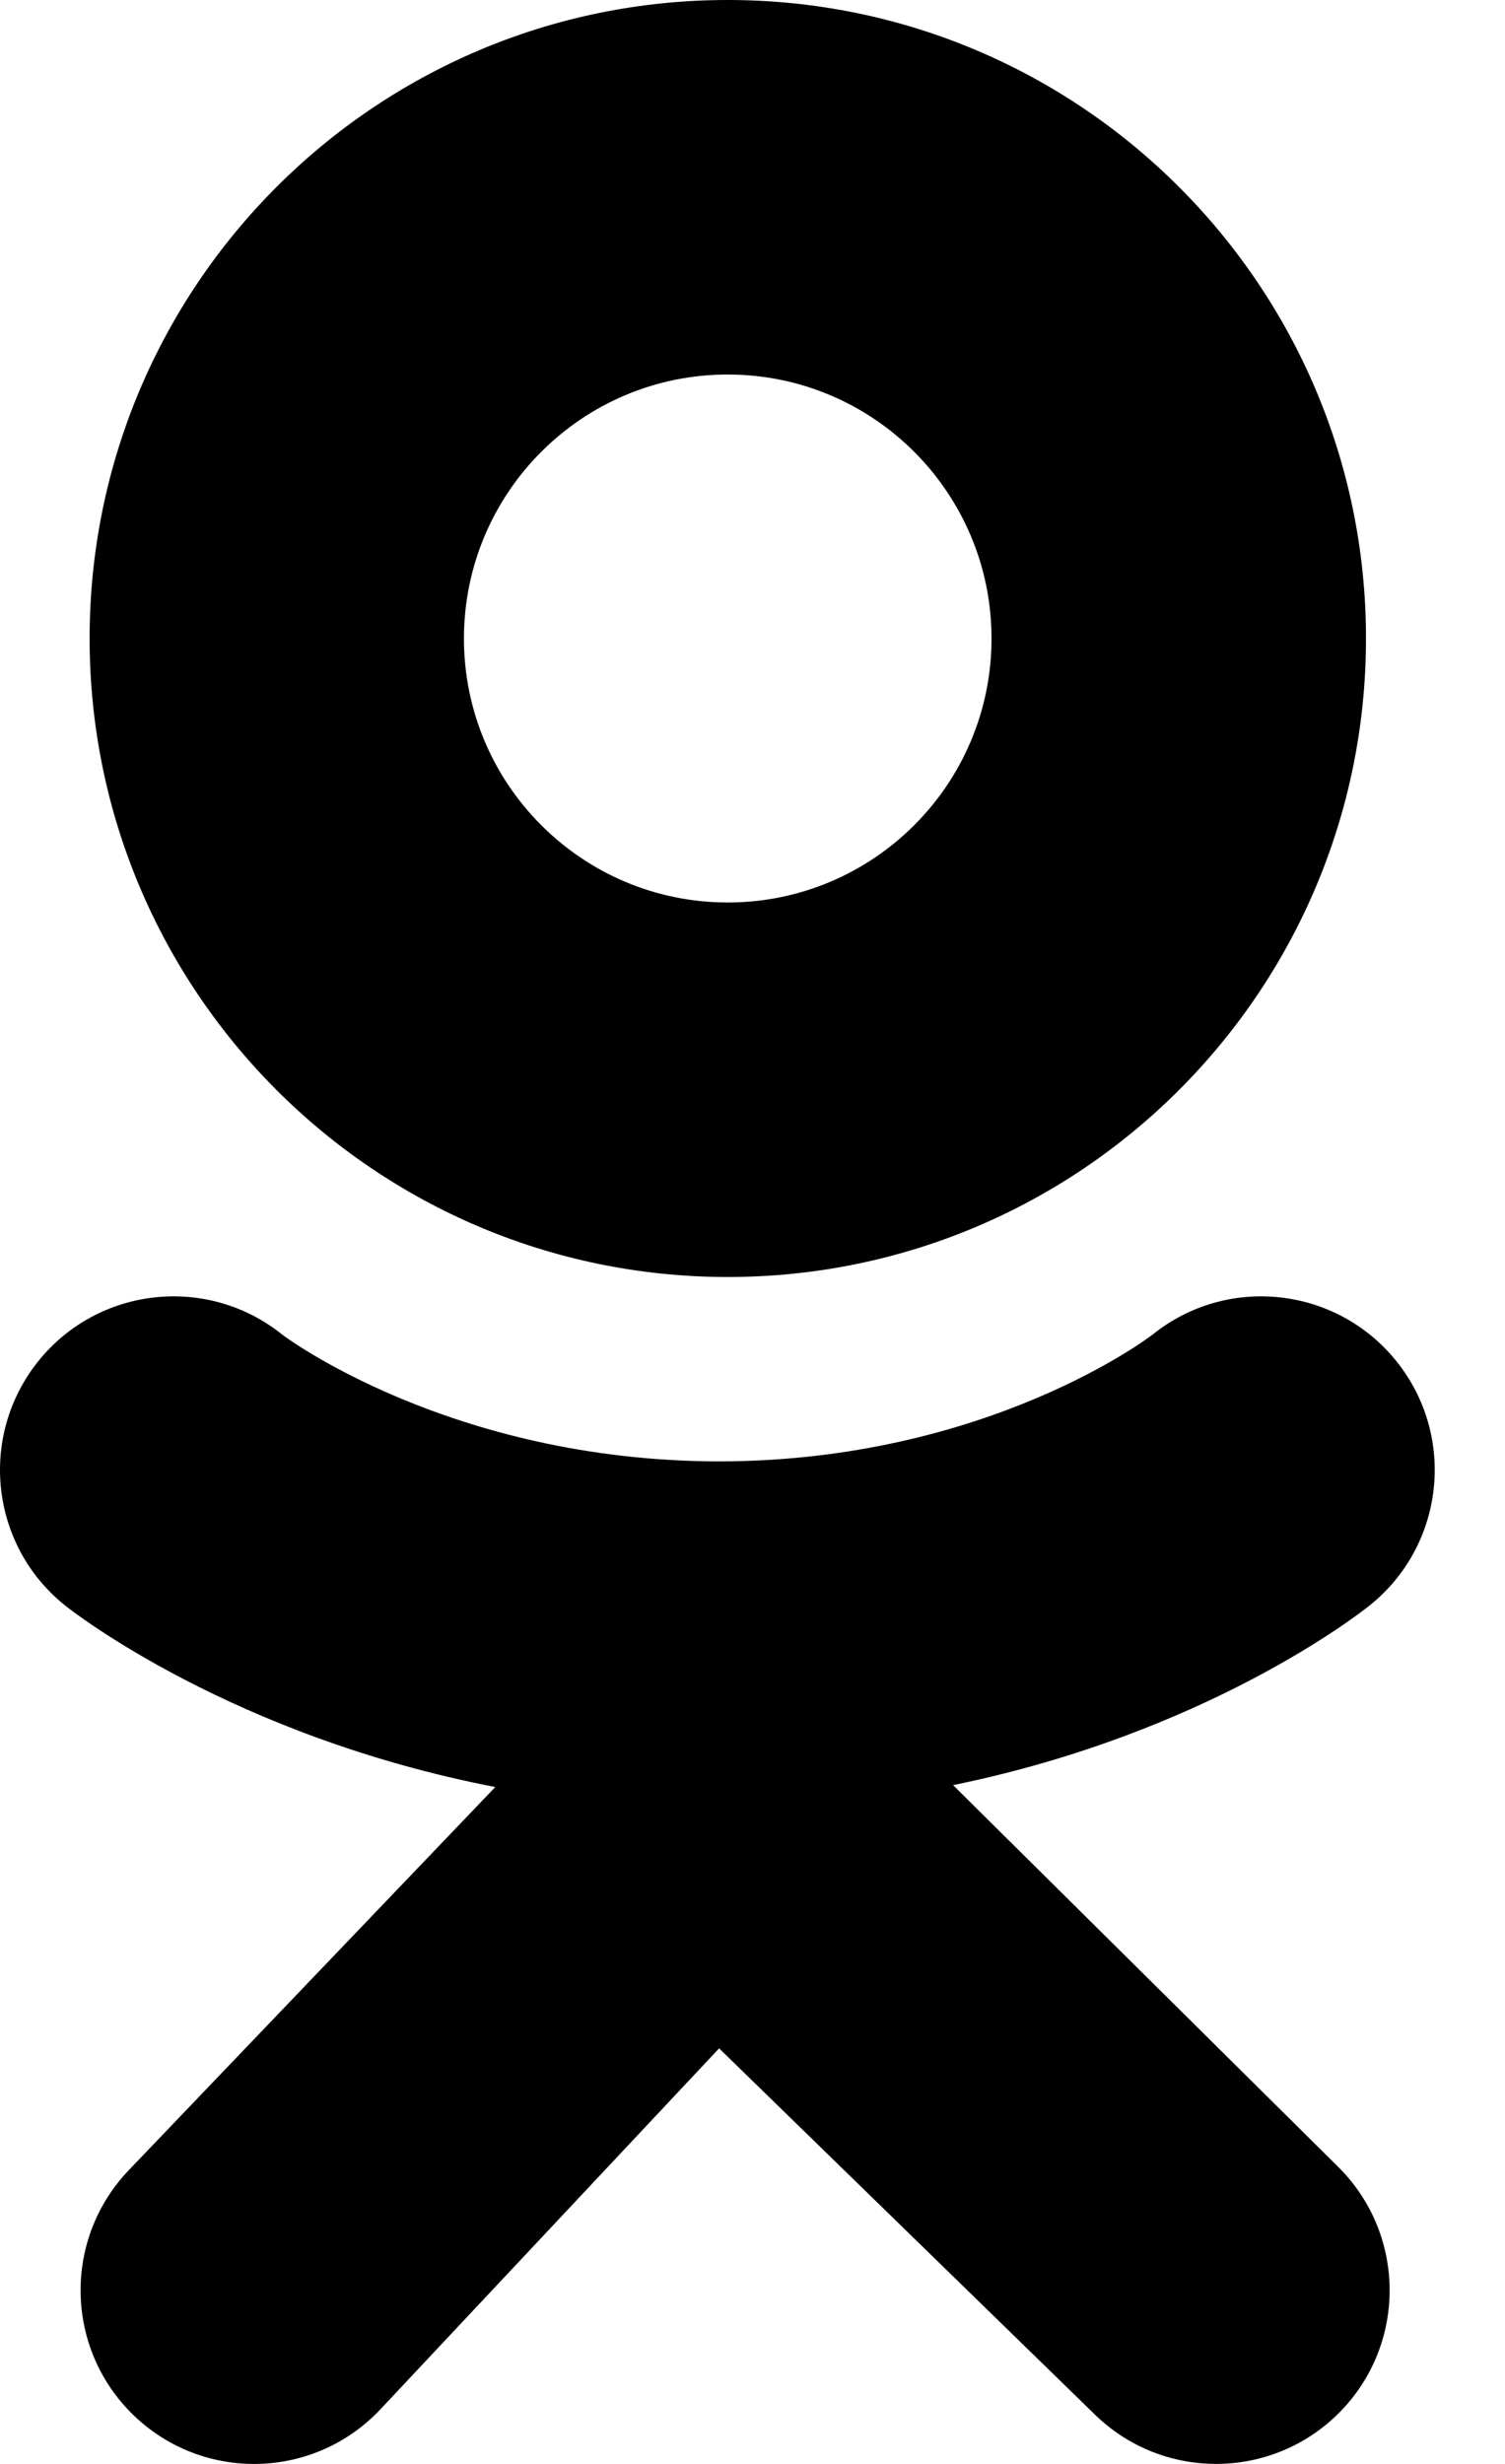
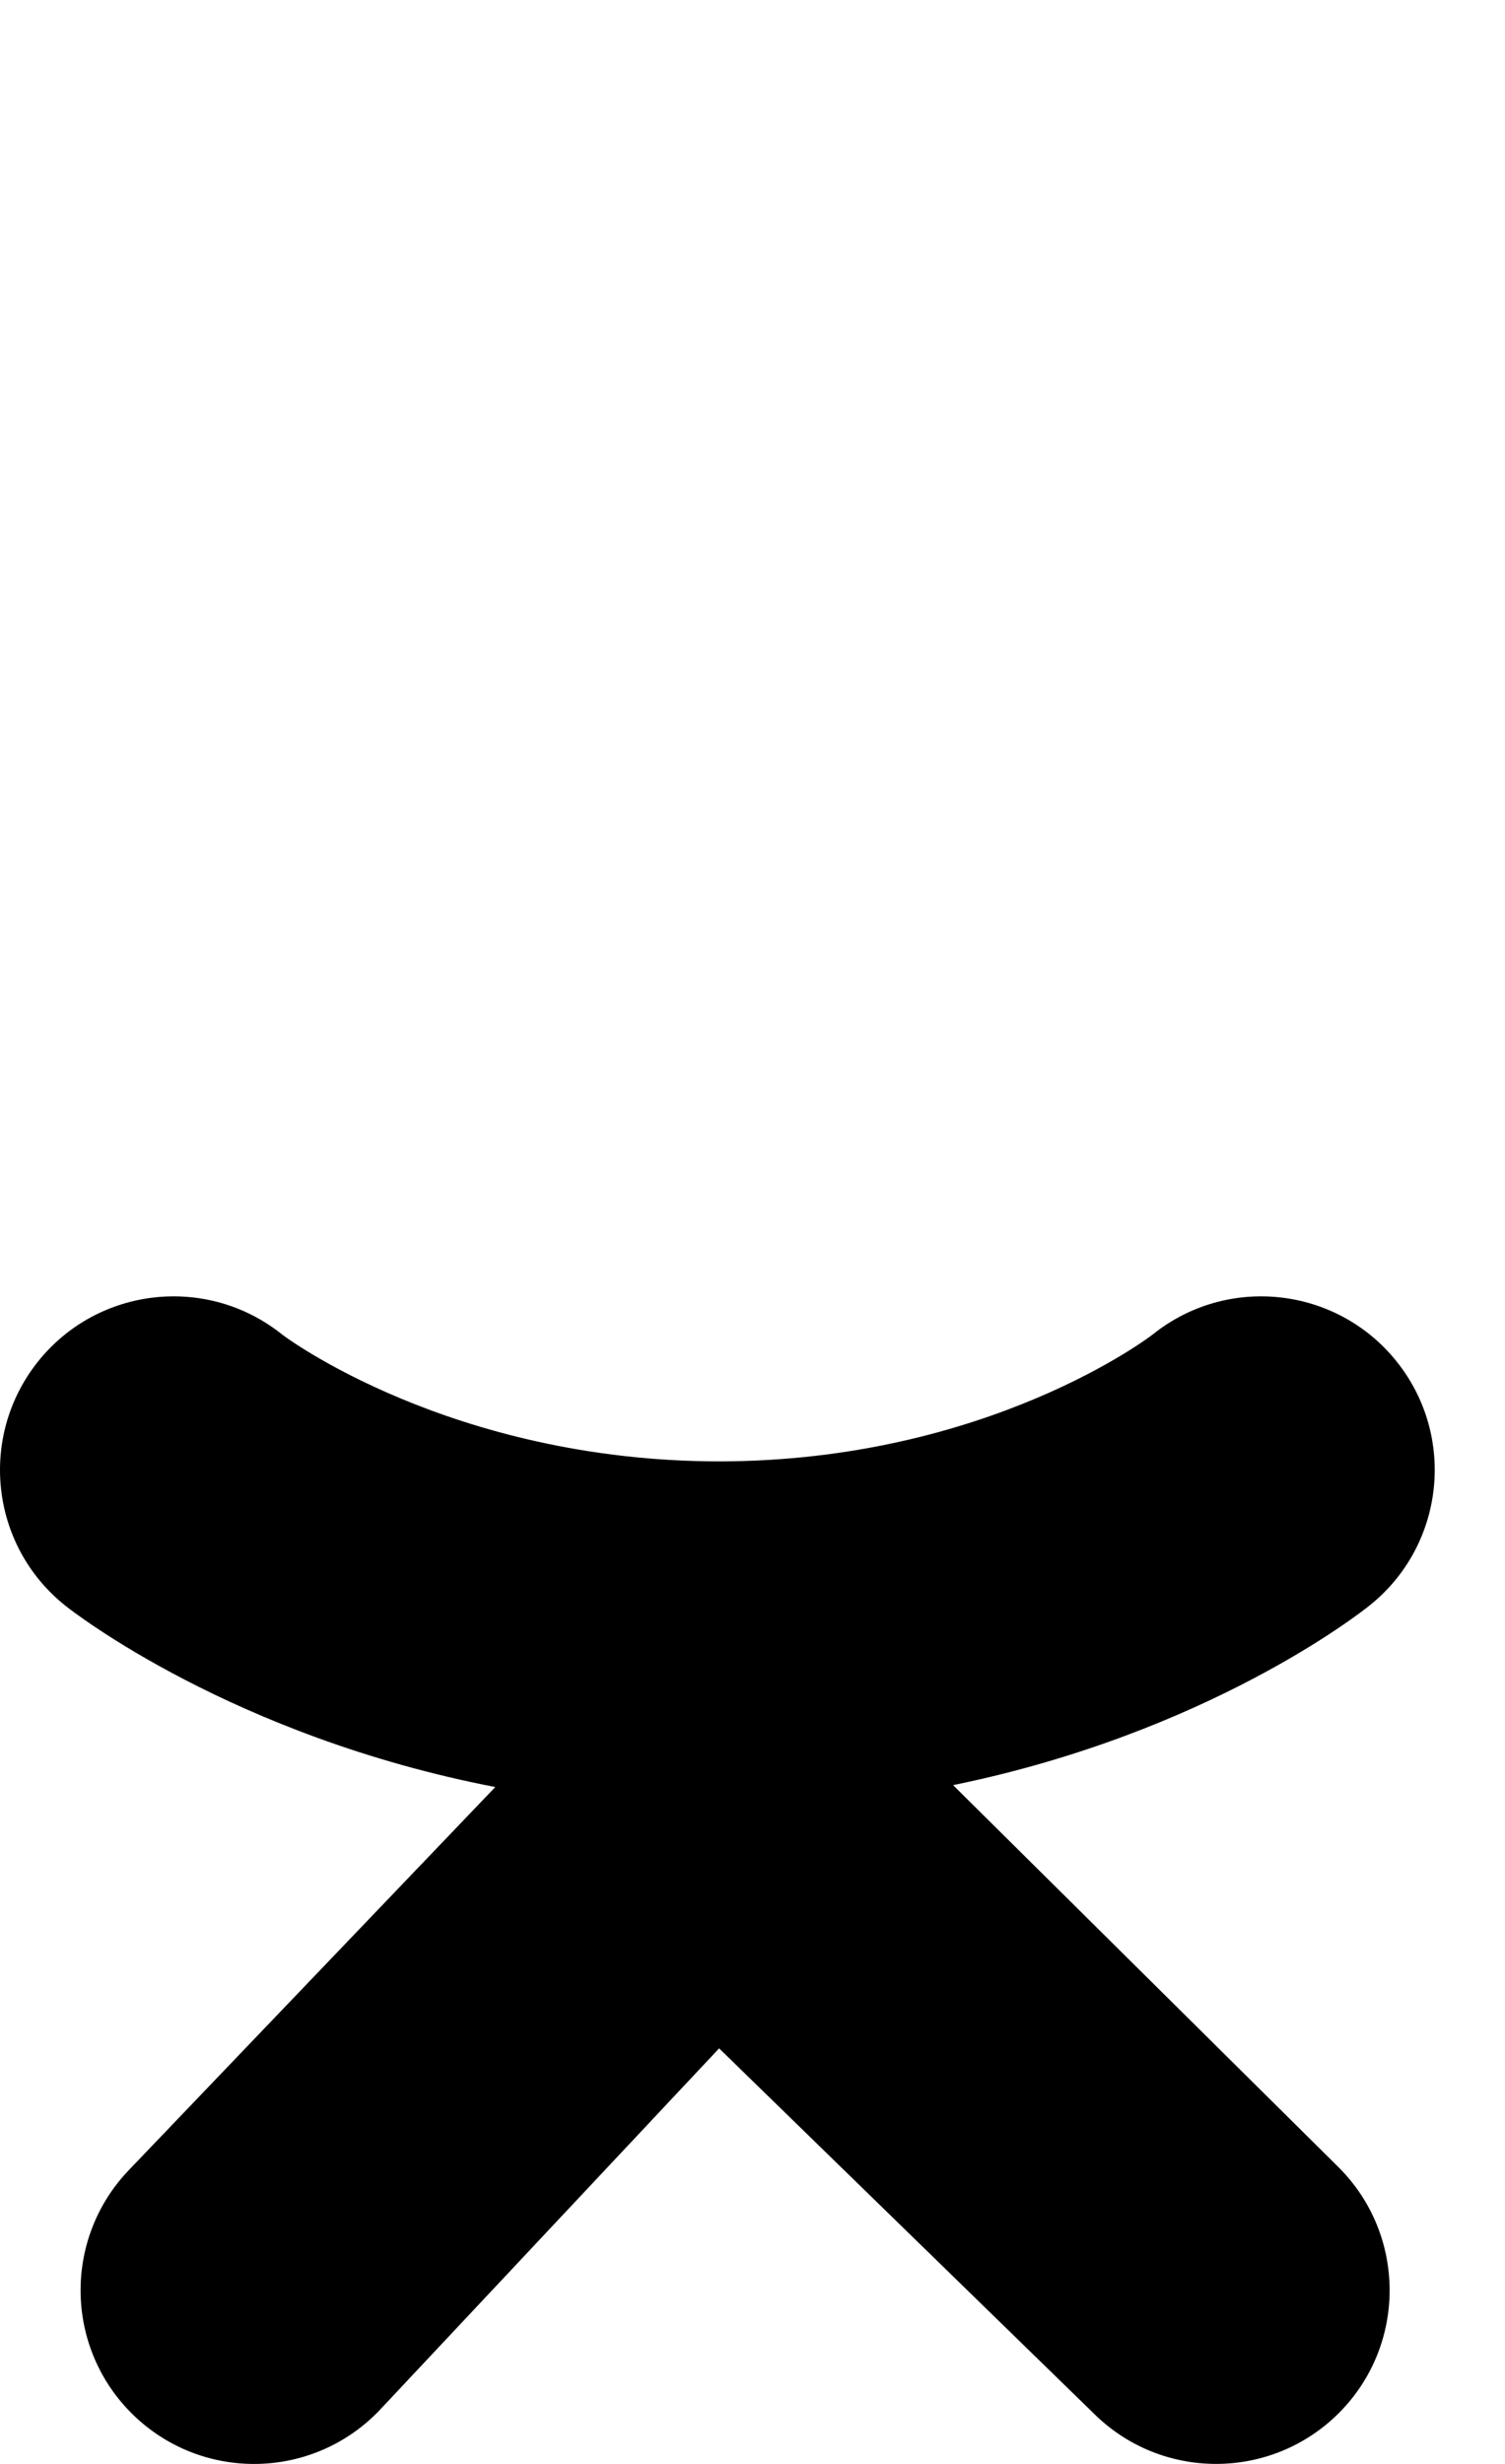
<svg xmlns="http://www.w3.org/2000/svg" width="11" height="18" viewBox="0 0 11 18" id="ic-ok">
-   <path d="M5.319 0C2.743 0 0.655 2.088 0.655 4.664C0.655 7.241 2.743 9.329 5.319 9.329C7.895 9.329 9.984 7.241 9.984 4.664C9.984 2.088 7.895 0 5.319 0ZM5.319 6.593C4.254 6.593 3.391 5.729 3.391 4.665C3.391 3.6 4.254 2.736 5.319 2.736C6.384 2.736 7.247 3.6 7.247 4.665C7.247 5.729 6.384 6.593 5.319 6.593Z" />
  <path d="M6.966 13.041C8.833 12.66 9.952 11.776 10.011 11.728C10.558 11.29 10.646 10.492 10.207 9.945C9.769 9.399 8.971 9.311 8.425 9.749C8.413 9.759 7.219 10.674 5.256 10.676C3.292 10.674 2.073 9.759 2.062 9.749C1.515 9.311 0.717 9.399 0.279 9.945C-0.159 10.492 -0.072 11.29 0.475 11.728C0.535 11.777 1.7 12.684 3.62 13.055L0.944 15.851C0.458 16.356 0.473 17.159 0.977 17.645C1.223 17.882 1.54 18 1.857 18C2.19 18 2.521 17.87 2.77 17.612L5.256 14.964L7.992 17.629C8.488 18.124 9.291 18.123 9.786 17.628C10.281 17.132 10.28 16.329 9.785 15.834L6.966 13.041Z" />
-   <path d="M5.256 10.675C5.253 10.675 5.258 10.676 5.256 10.676C5.253 10.676 5.258 10.675 5.256 10.675Z" />
</svg>